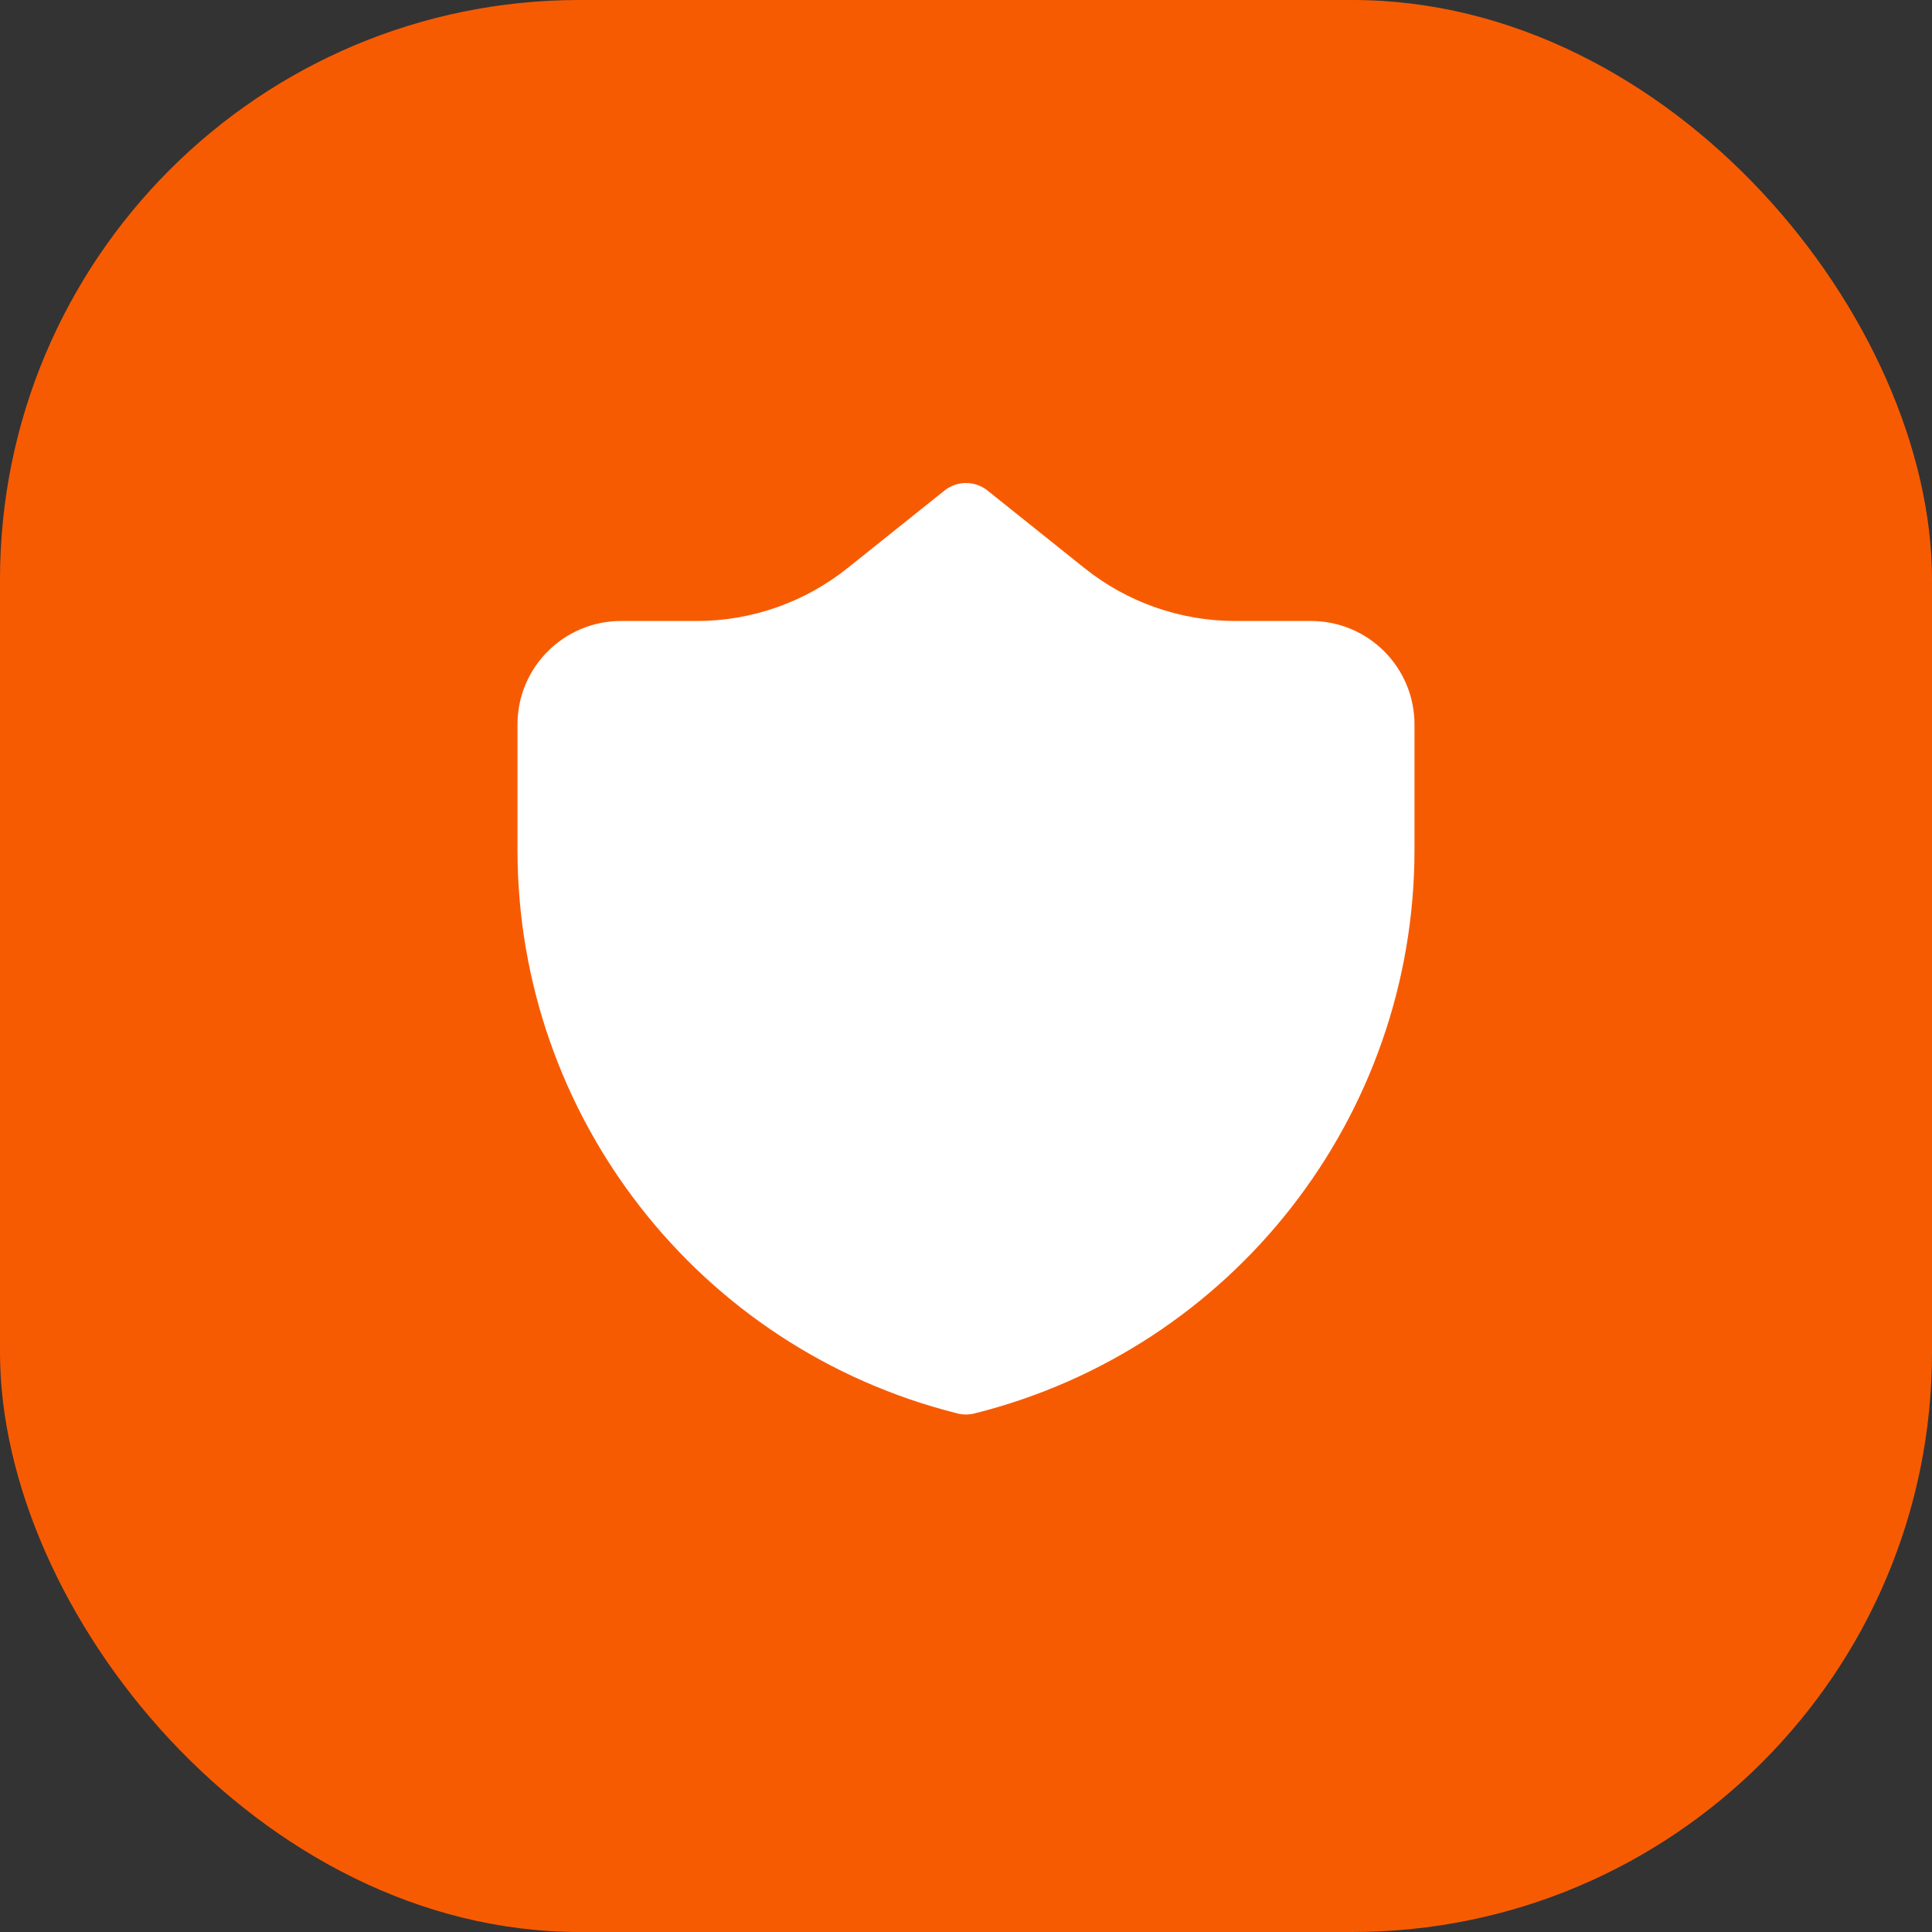
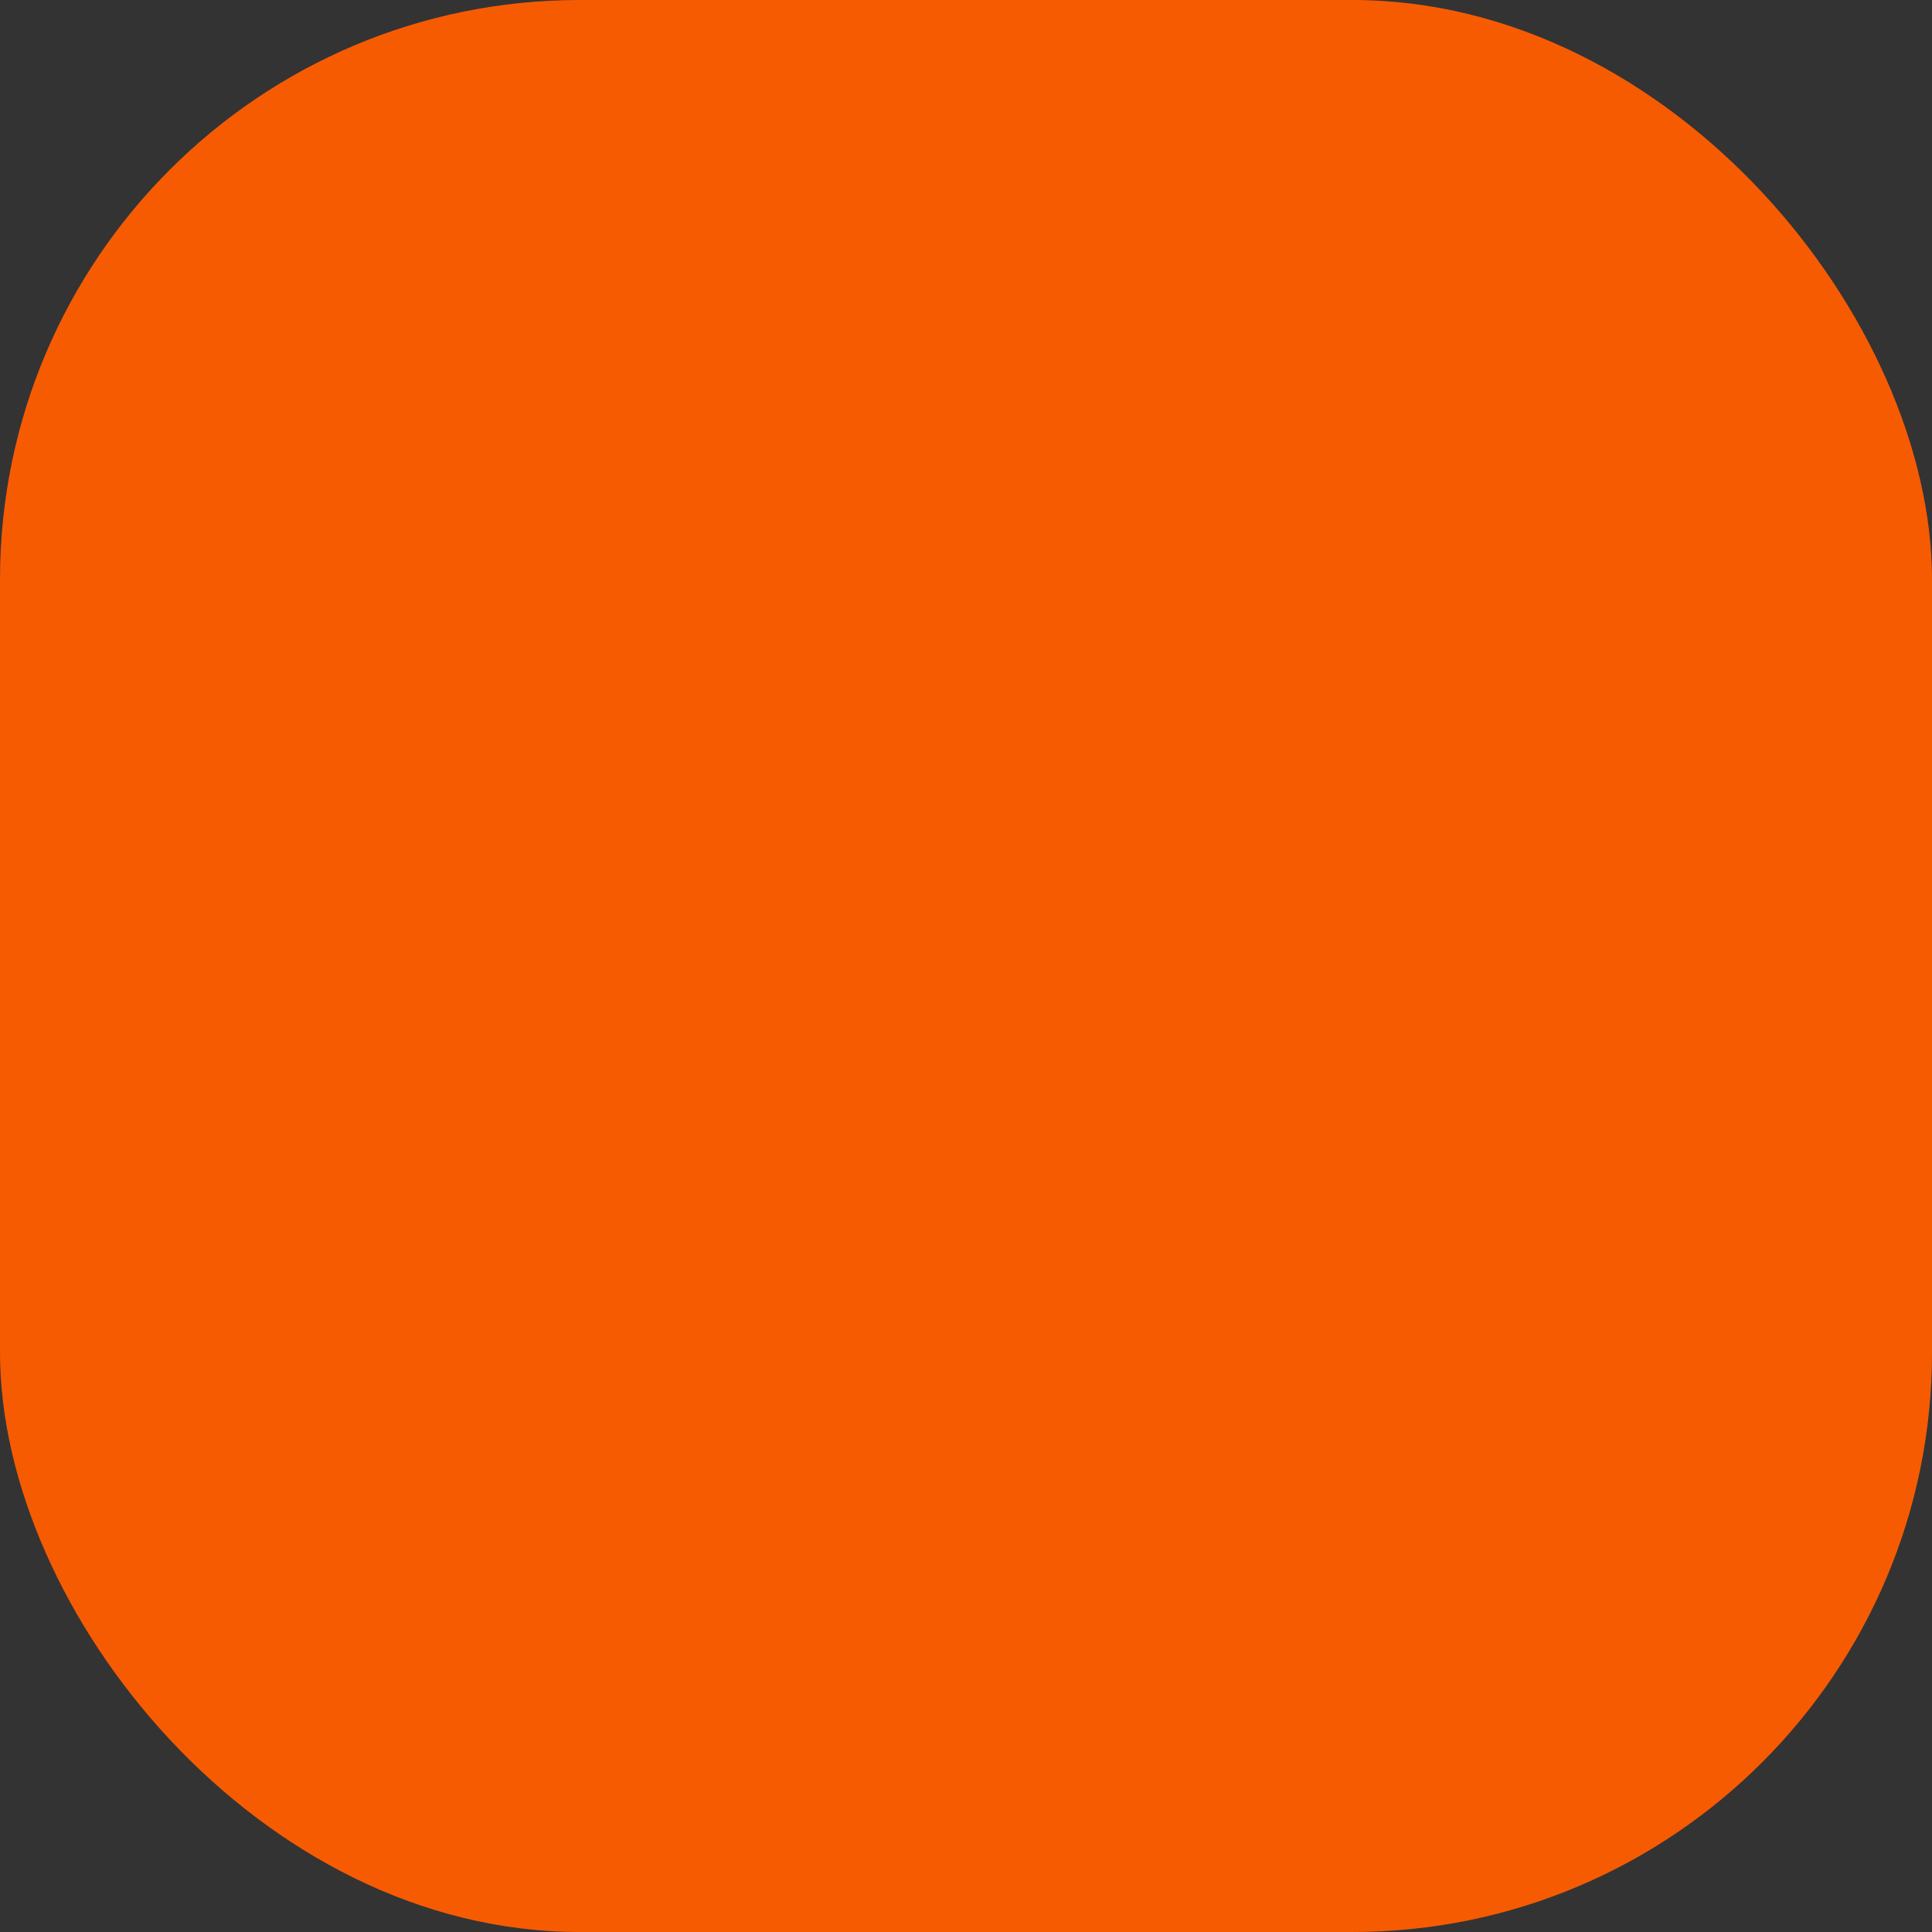
<svg xmlns="http://www.w3.org/2000/svg" width="80" height="80" viewBox="0 0 80 80" fill="none">
  <rect x="0" y="0" width="80" height="80" fill="#333333" stroke="none" />
  <rect width="80" height="80" rx="24" fill="#F75B02" />
-   <path d="M40.892 20.313C40.371 19.896 39.629 19.896 39.108 20.313L35.095 23.523C33.322 24.942 31.119 25.714 28.848 25.714H25.714C23.347 25.714 21.428 27.633 21.428 30V35.187C21.428 46.218 28.93 55.835 39.626 58.522C39.854 58.584 40.101 58.59 40.346 58.529C51.057 55.851 58.571 46.227 58.571 35.187V30C58.571 27.633 56.653 25.714 54.286 25.714H51.152C48.881 25.714 46.678 24.942 44.905 23.523L40.892 20.313Z" fill="#FFFFFF" />
</svg>